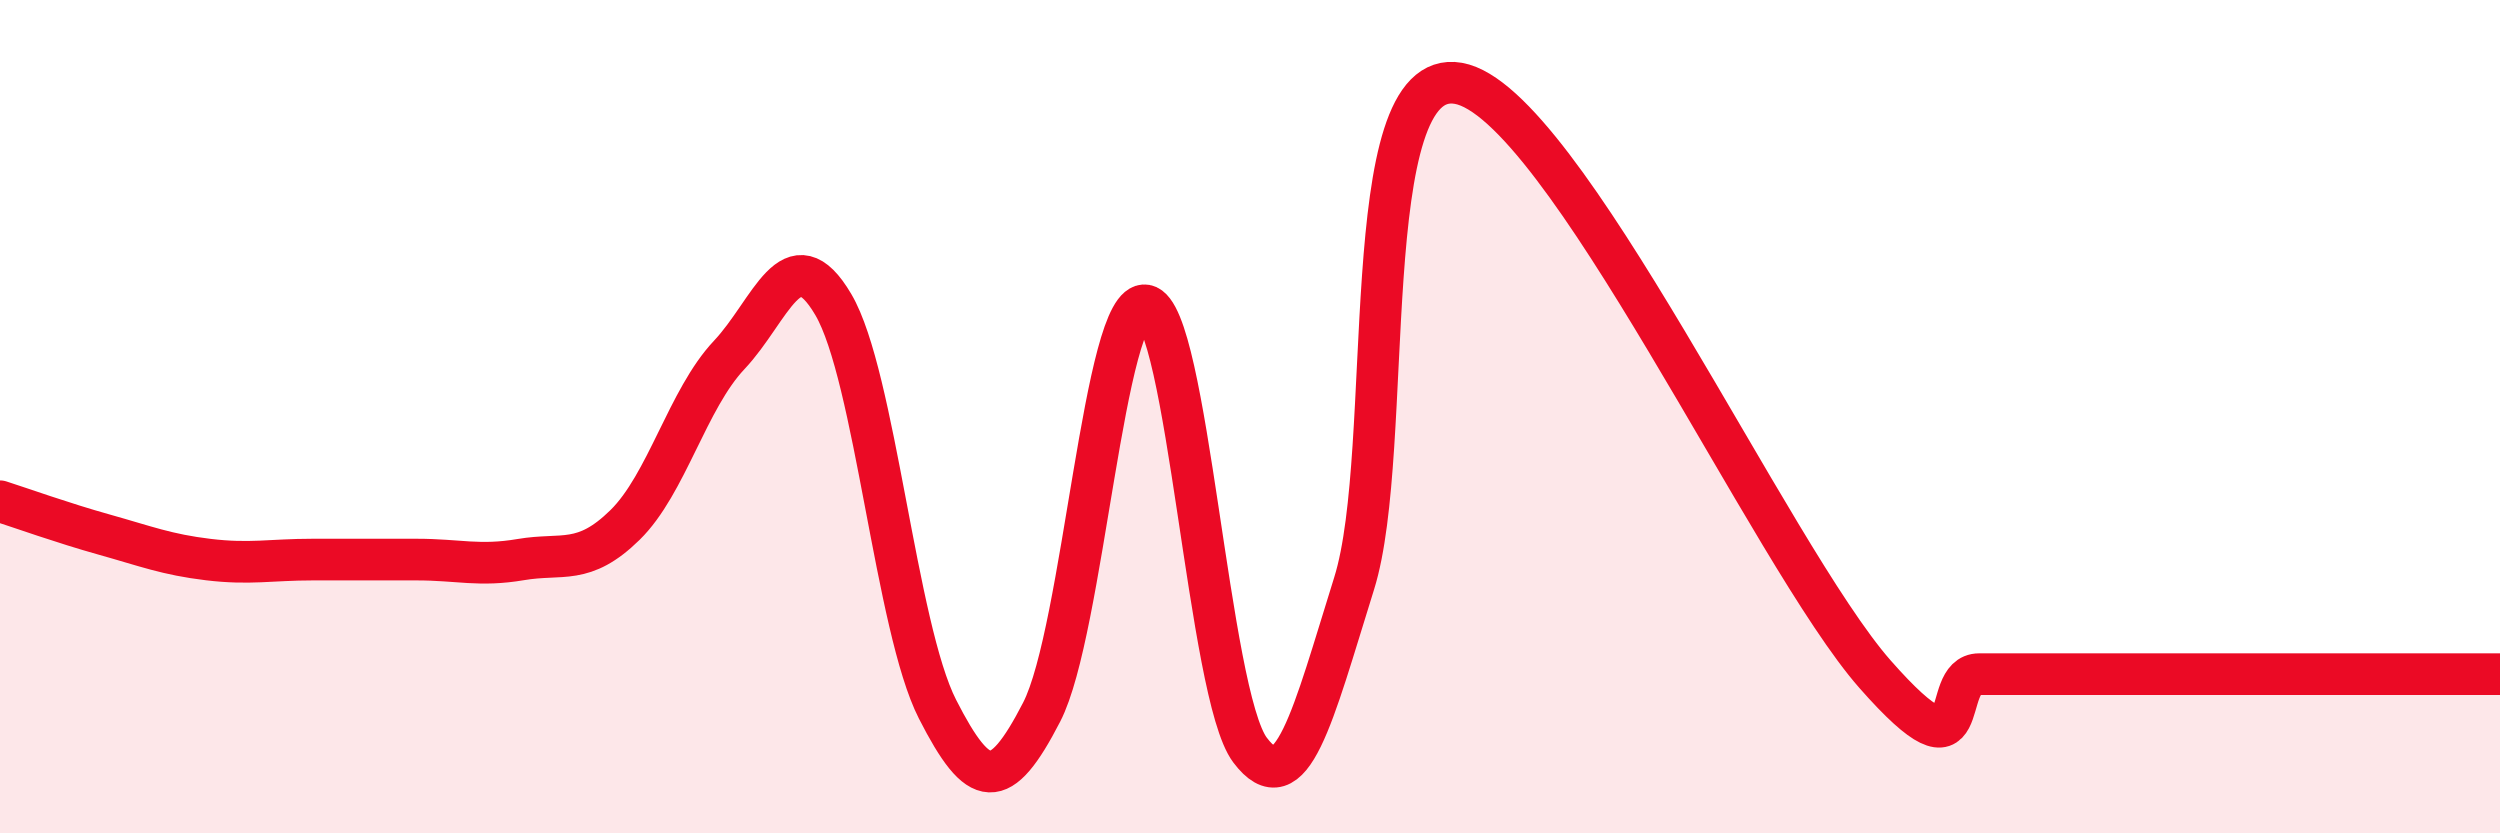
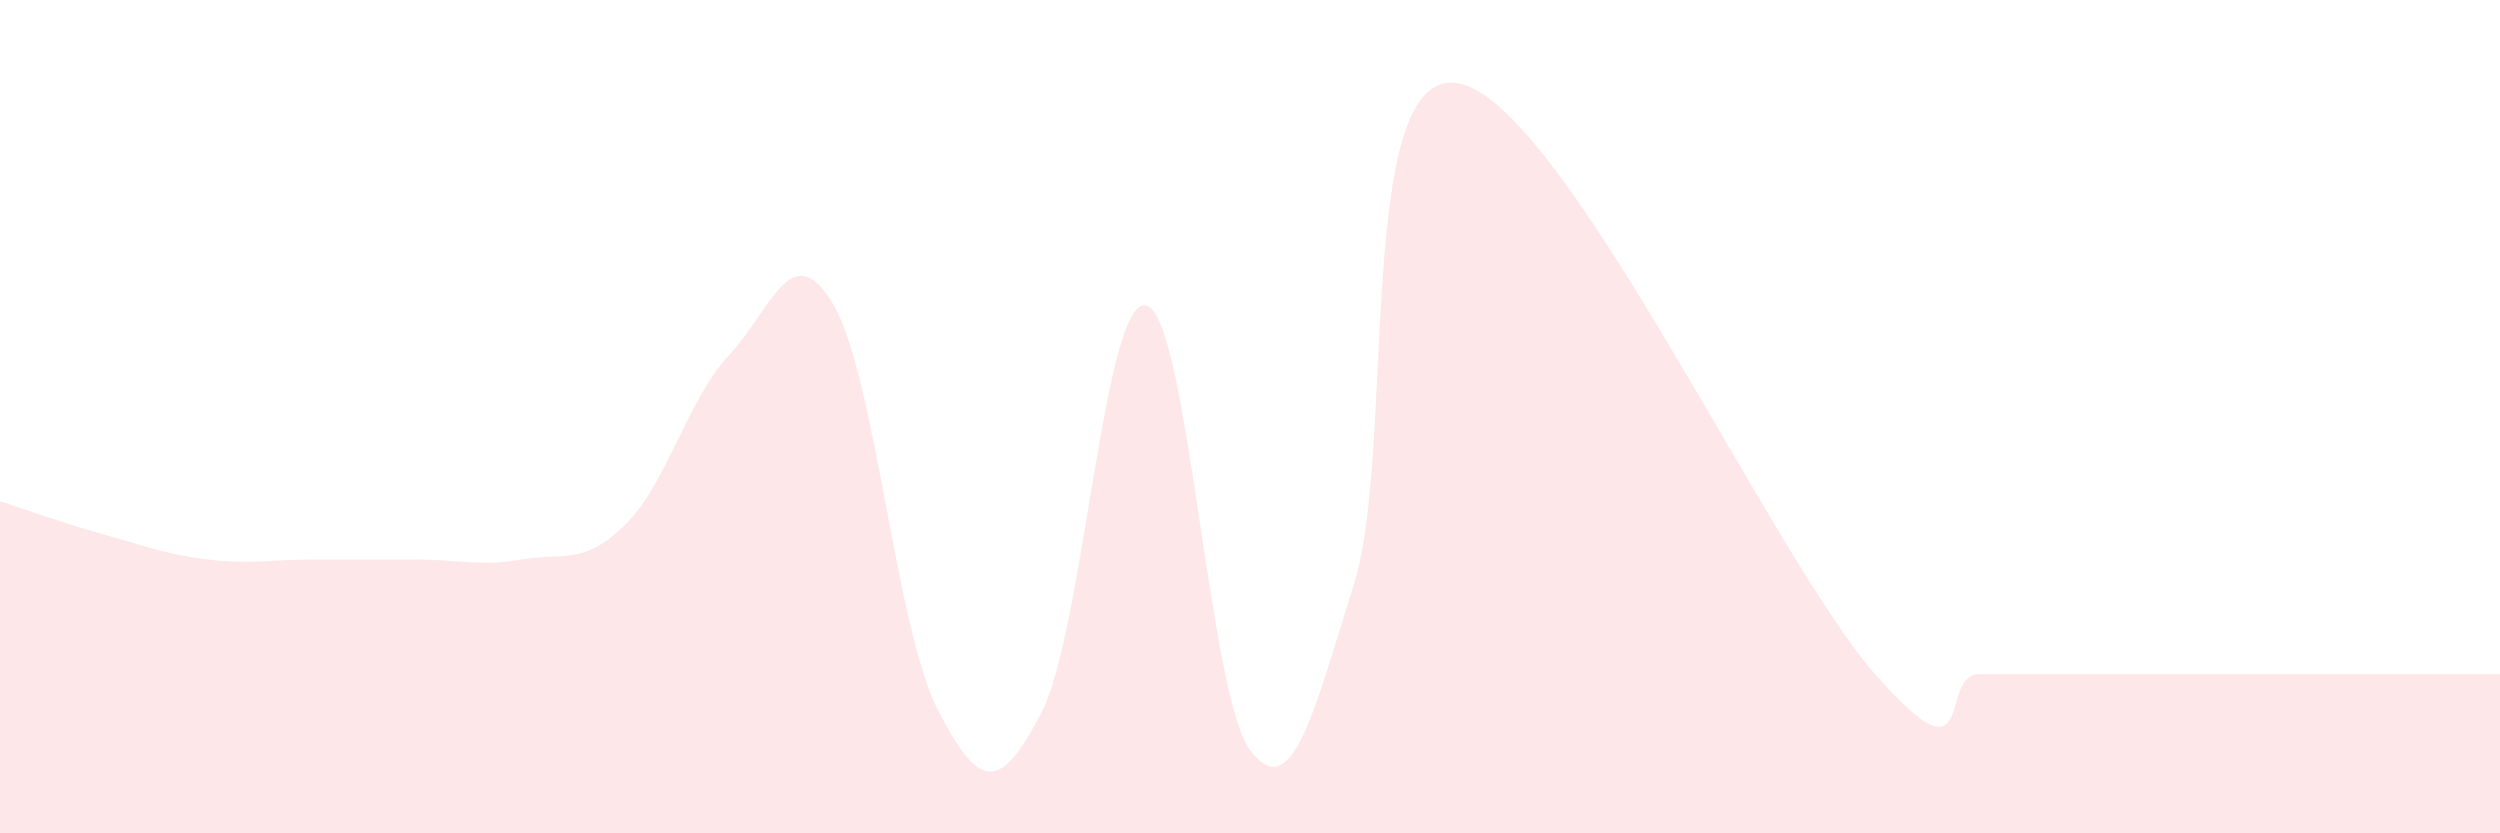
<svg xmlns="http://www.w3.org/2000/svg" width="60" height="20" viewBox="0 0 60 20">
  <path d="M 0,12.03 C 0.5,12.19 1.5,12.55 2.5,12.83 C 3.5,13.11 4,13.31 5,13.43 C 6,13.55 6.5,13.43 7.5,13.43 C 8.5,13.43 9,13.43 10,13.43 C 11,13.43 11.5,13.6 12.5,13.43 C 13.5,13.26 14,13.58 15,12.6 C 16,11.62 16.5,9.58 17.5,8.52 C 18.5,7.46 19,5.61 20,7.31 C 21,9.01 21.5,15.06 22.5,17.02 C 23.5,18.98 24,19.03 25,17.09 C 26,15.15 26.5,7.15 27.5,7.33 C 28.5,7.51 29,16.67 30,18 C 31,19.33 31.5,17.2 32.5,14 C 33.5,10.8 32.5,1.56 35,2 C 37.5,2.44 42.5,13.34 45,16.18 C 47.5,19.02 46.5,16.18 47.5,16.18 C 48.5,16.18 49,16.18 50,16.18 C 51,16.18 51.5,16.18 52.5,16.18 C 53.5,16.18 53.5,16.18 55,16.18 C 56.5,16.18 59,16.18 60,16.18L60 20L0 20Z" fill="#EB0A25" opacity="0.1" stroke-linecap="round" stroke-linejoin="round" />
-   <path d="M 0,12.03 C 0.5,12.19 1.5,12.55 2.5,12.83 C 3.5,13.11 4,13.31 5,13.43 C 6,13.55 6.5,13.43 7.5,13.43 C 8.5,13.43 9,13.43 10,13.43 C 11,13.43 11.5,13.6 12.5,13.43 C 13.5,13.26 14,13.58 15,12.6 C 16,11.62 16.5,9.58 17.5,8.52 C 18.5,7.46 19,5.61 20,7.31 C 21,9.01 21.5,15.06 22.5,17.02 C 23.5,18.98 24,19.03 25,17.09 C 26,15.15 26.5,7.15 27.5,7.33 C 28.5,7.51 29,16.67 30,18 C 31,19.33 31.5,17.2 32.5,14 C 33.5,10.8 32.5,1.56 35,2 C 37.5,2.44 42.5,13.34 45,16.18 C 47.5,19.02 46.5,16.18 47.5,16.18 C 48.5,16.18 49,16.18 50,16.18 C 51,16.18 51.5,16.18 52.5,16.18 C 53.5,16.18 53.5,16.18 55,16.18 C 56.5,16.18 59,16.18 60,16.18" stroke="#EB0A25" stroke-width="1" fill="none" stroke-linecap="round" stroke-linejoin="round" />
</svg>